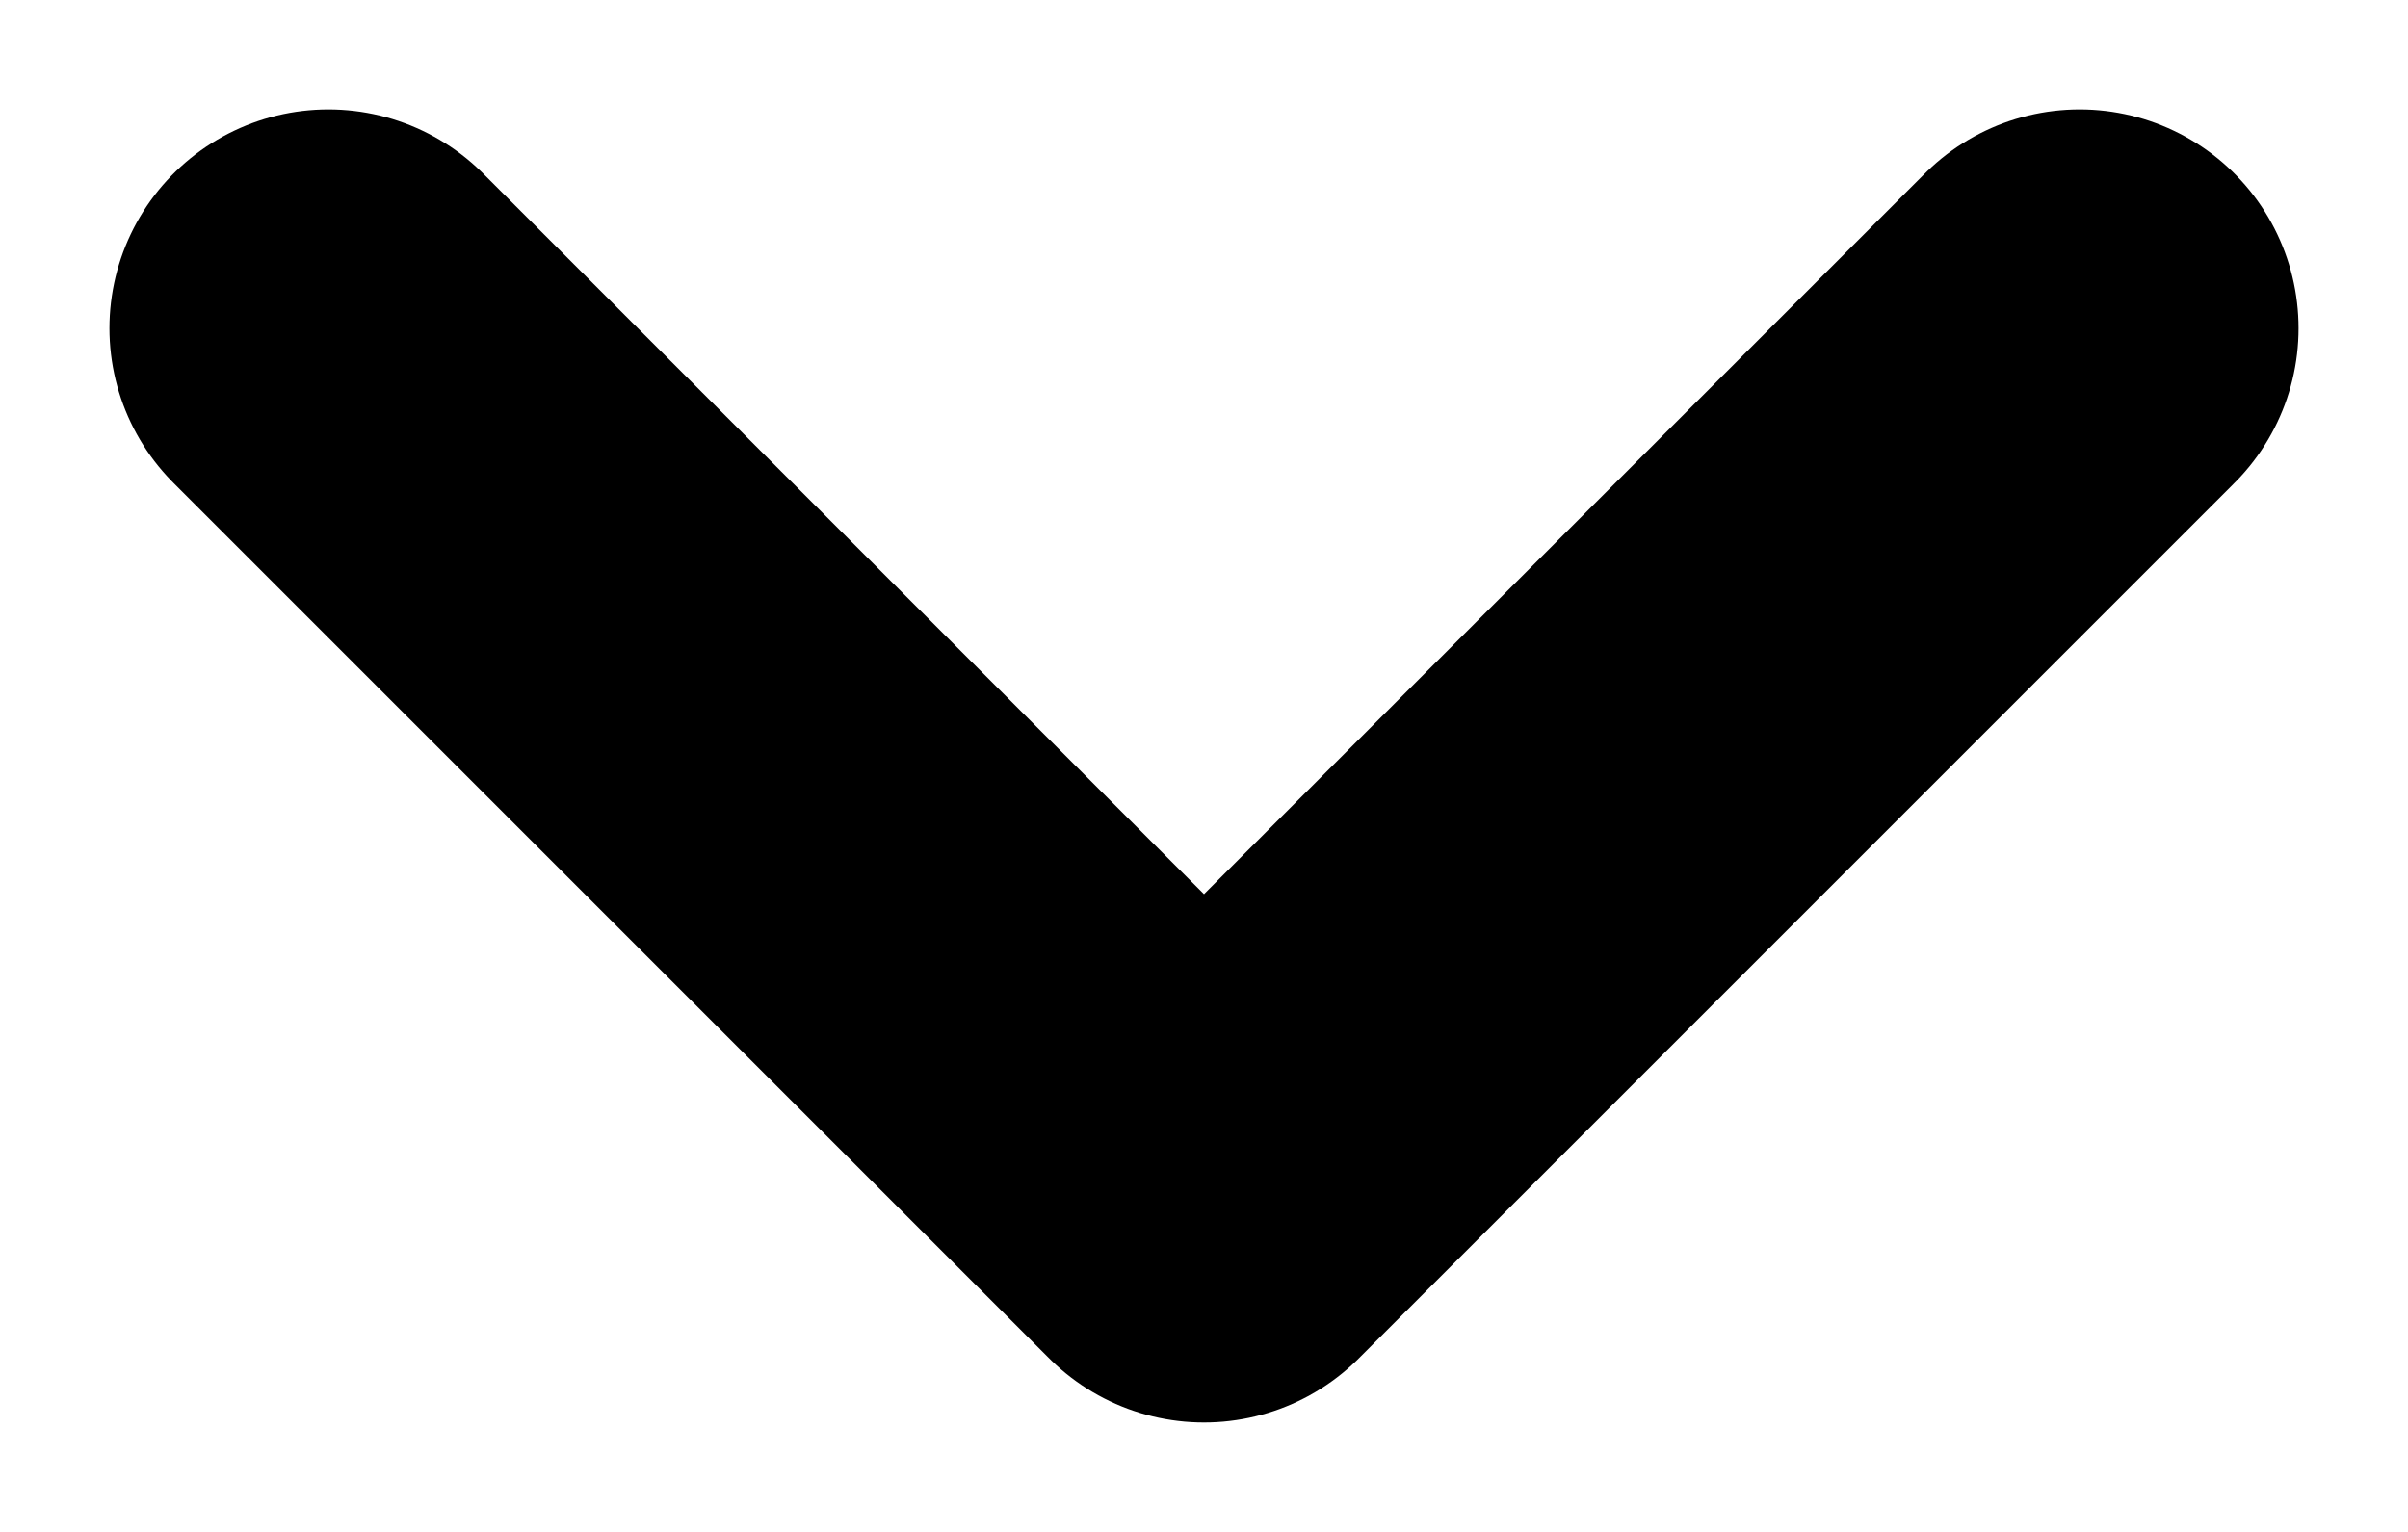
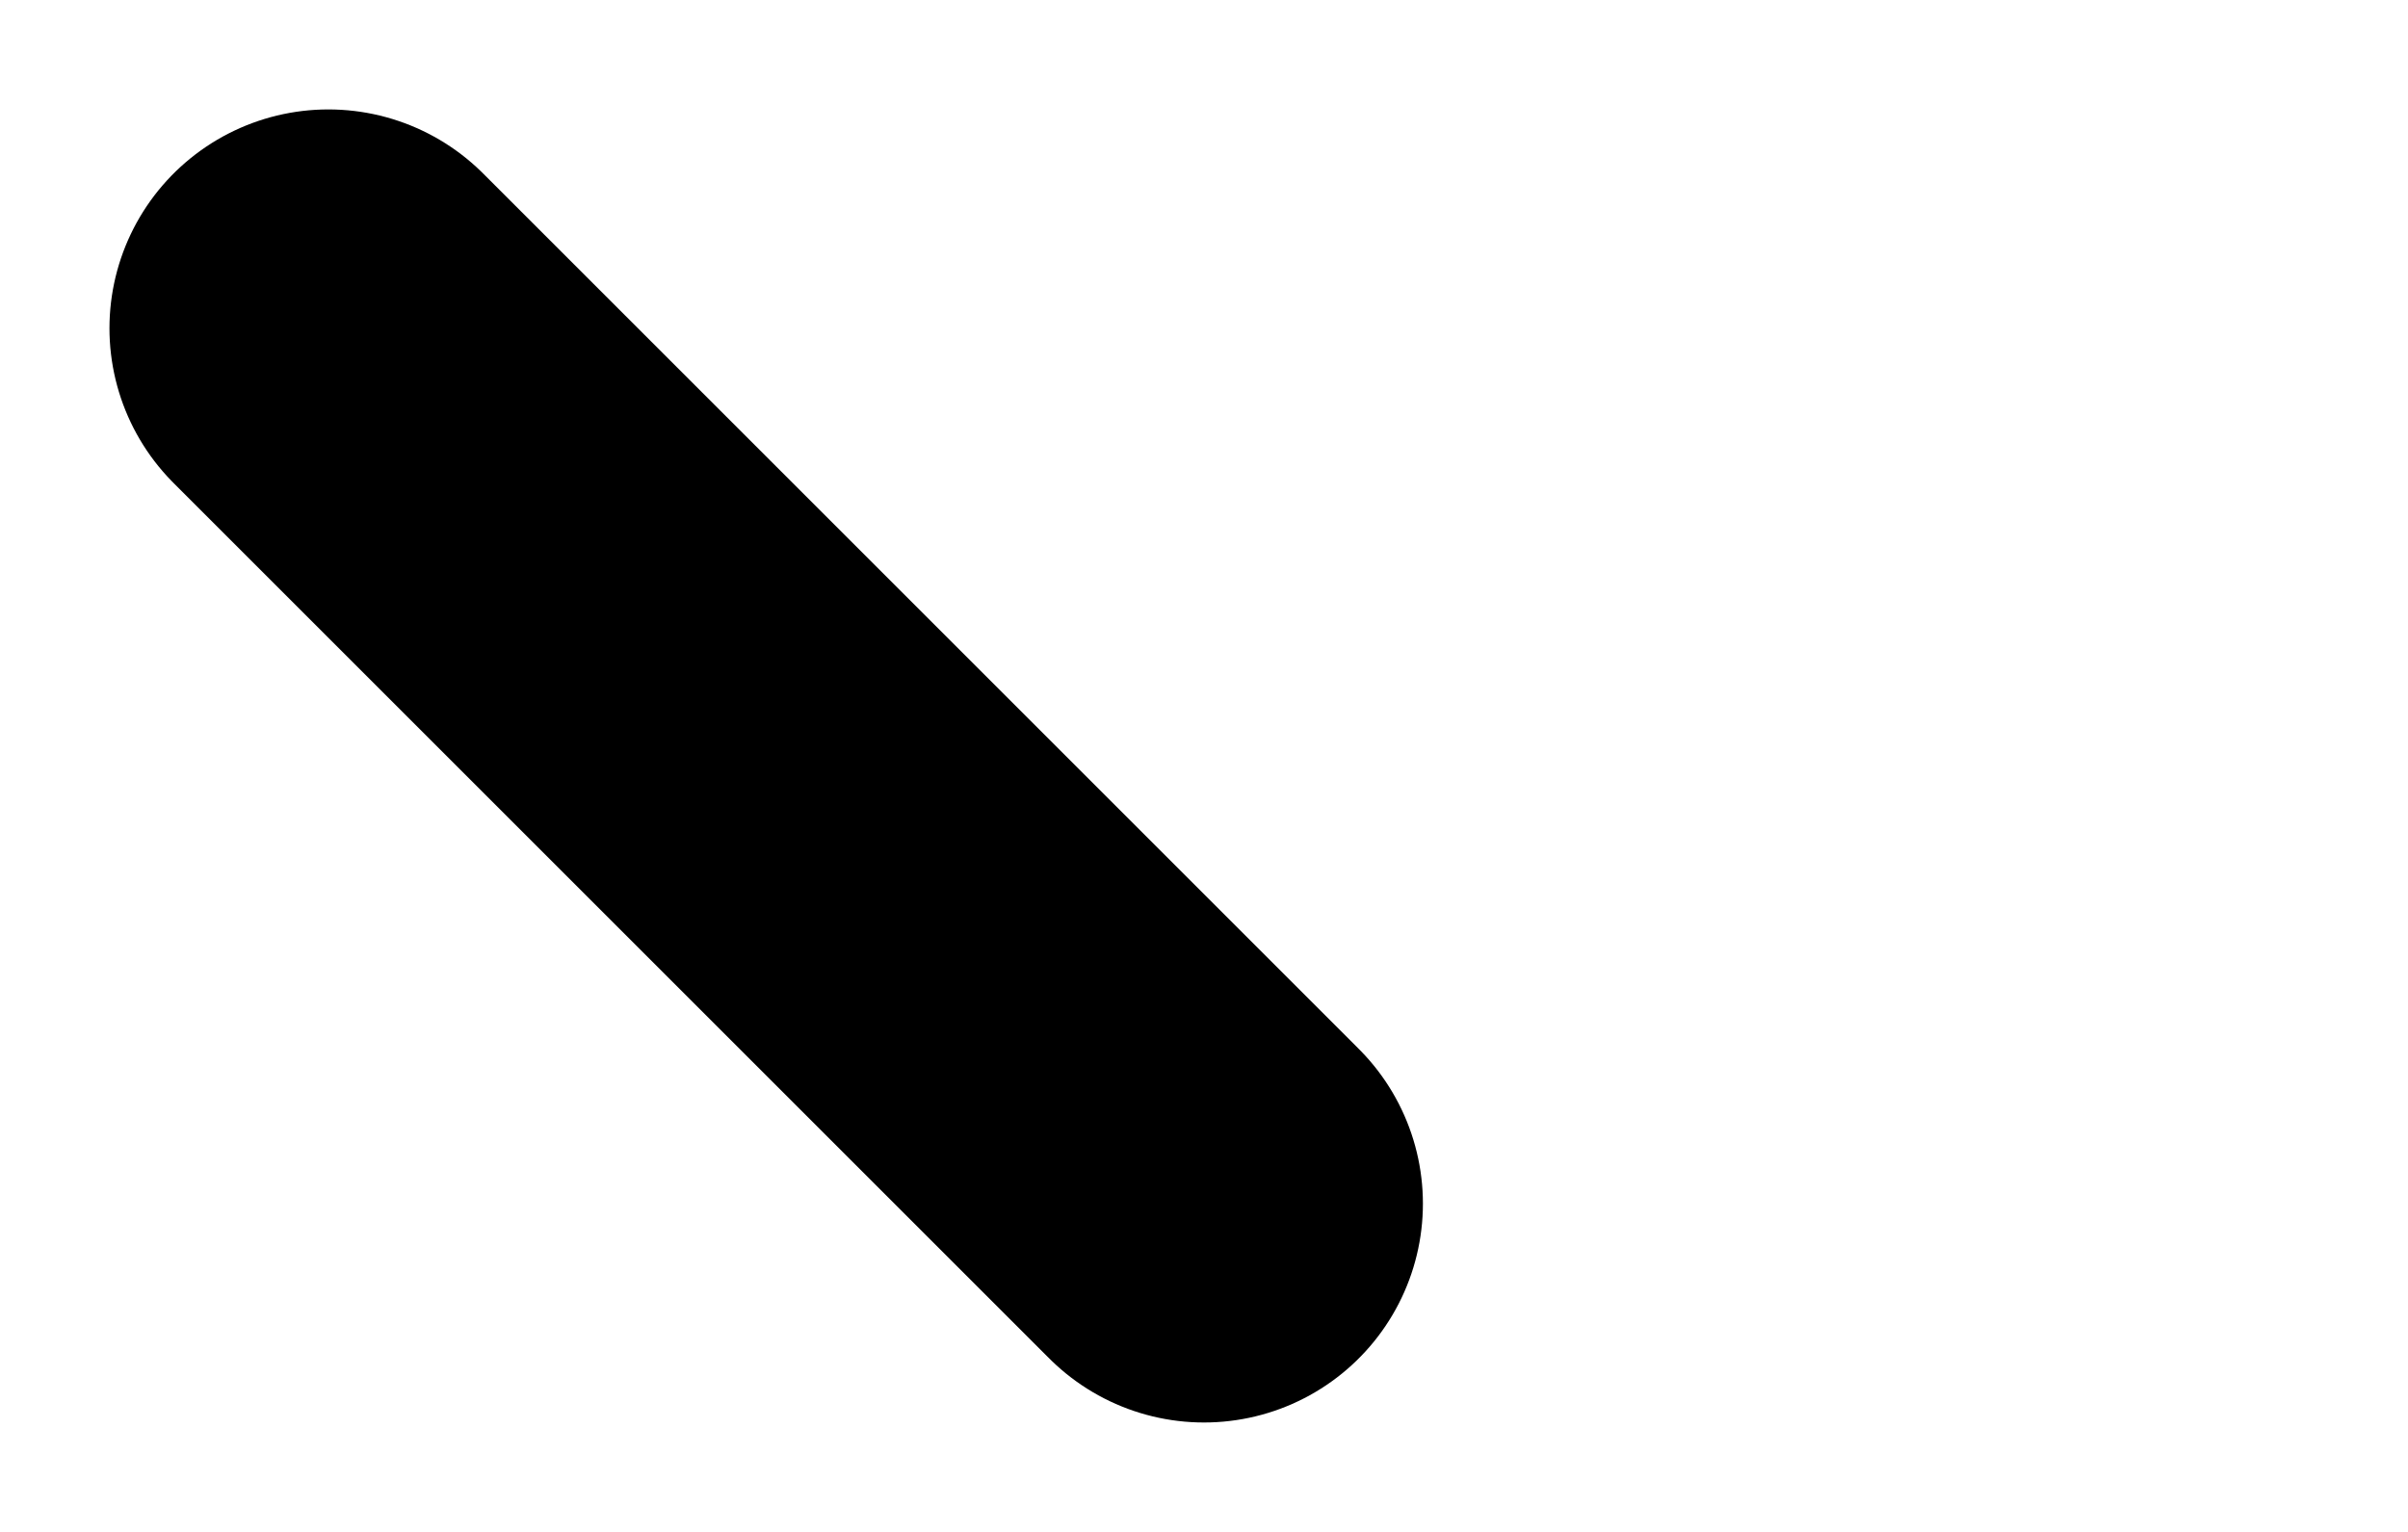
<svg xmlns="http://www.w3.org/2000/svg" width="11" height="7" viewBox="0 0 11 7" fill="none">
-   <path d="M1.5 1.5L5.5 5.5L9.5 1.5" stroke="black" stroke-width="2" stroke-linecap="round" stroke-linejoin="round" />
+   <path d="M1.5 1.5L5.5 5.5" stroke="black" stroke-width="2" stroke-linecap="round" stroke-linejoin="round" />
</svg>